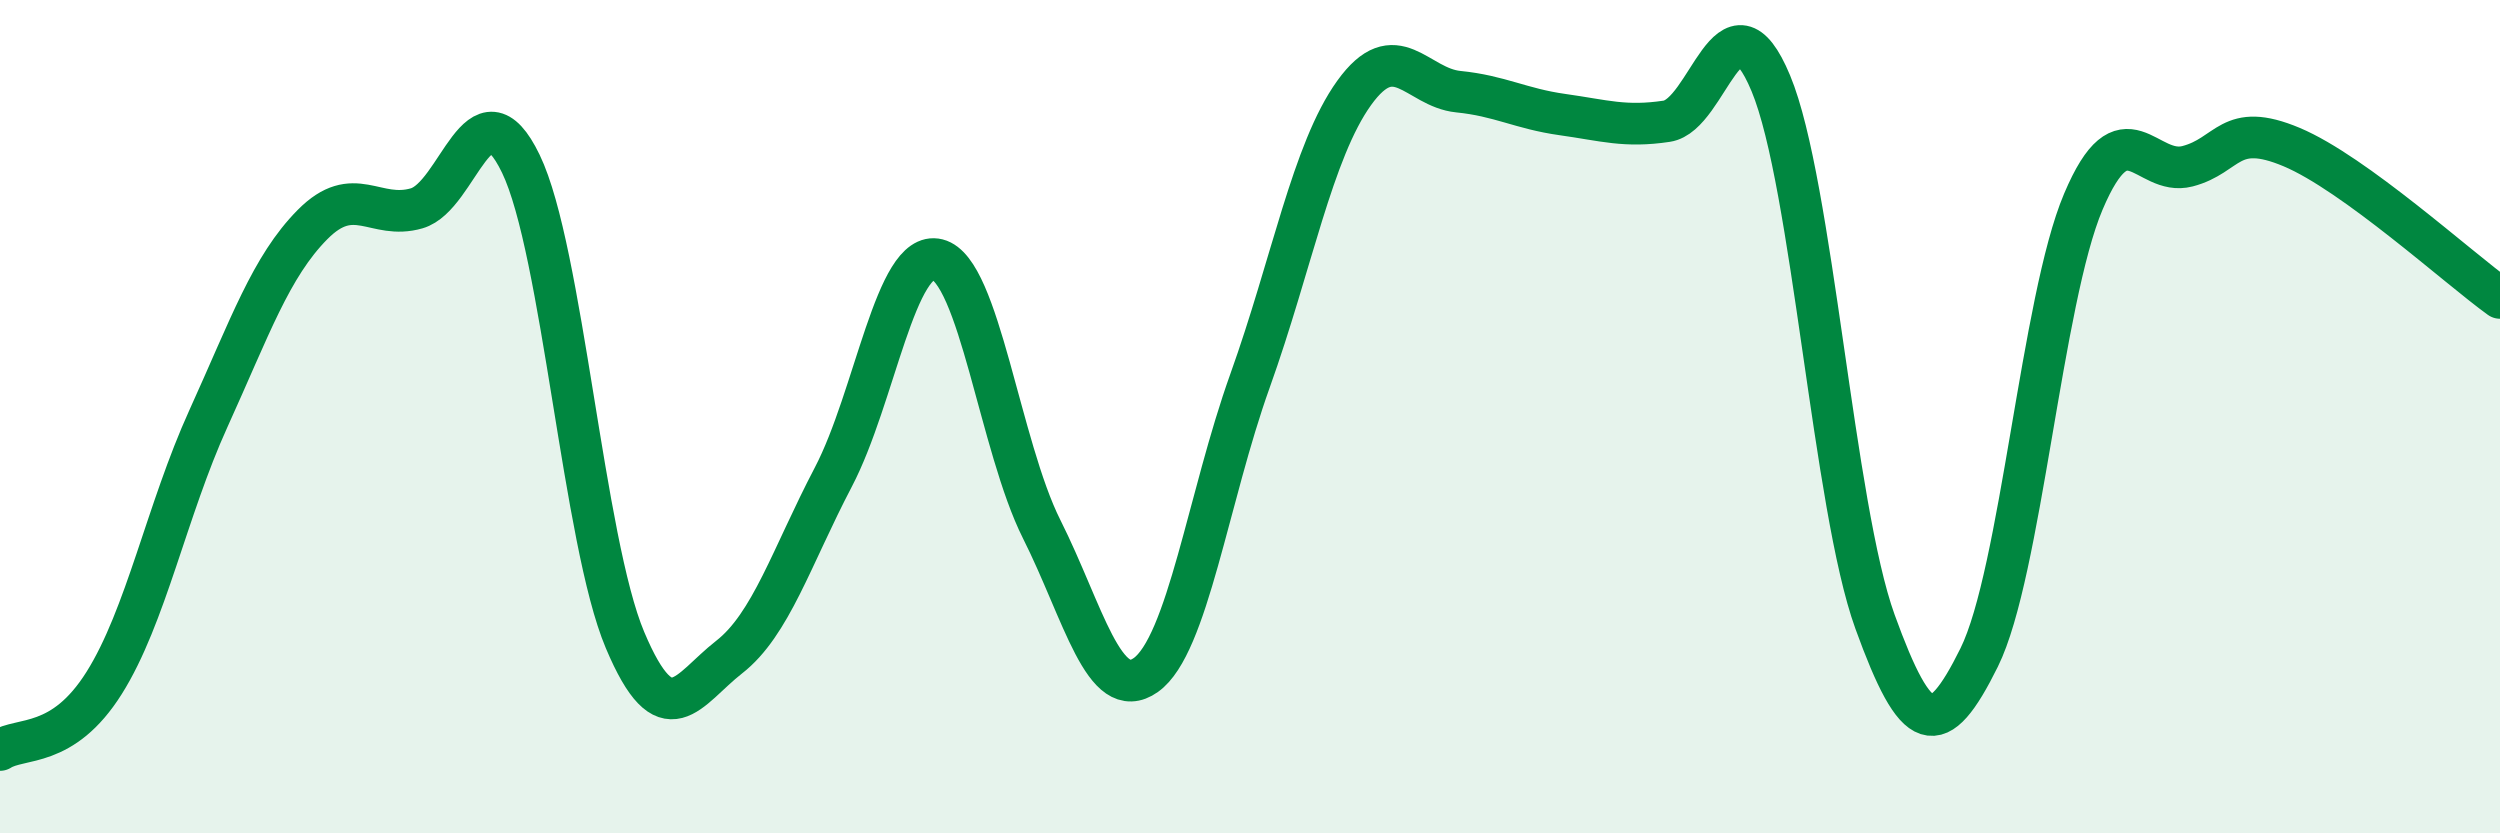
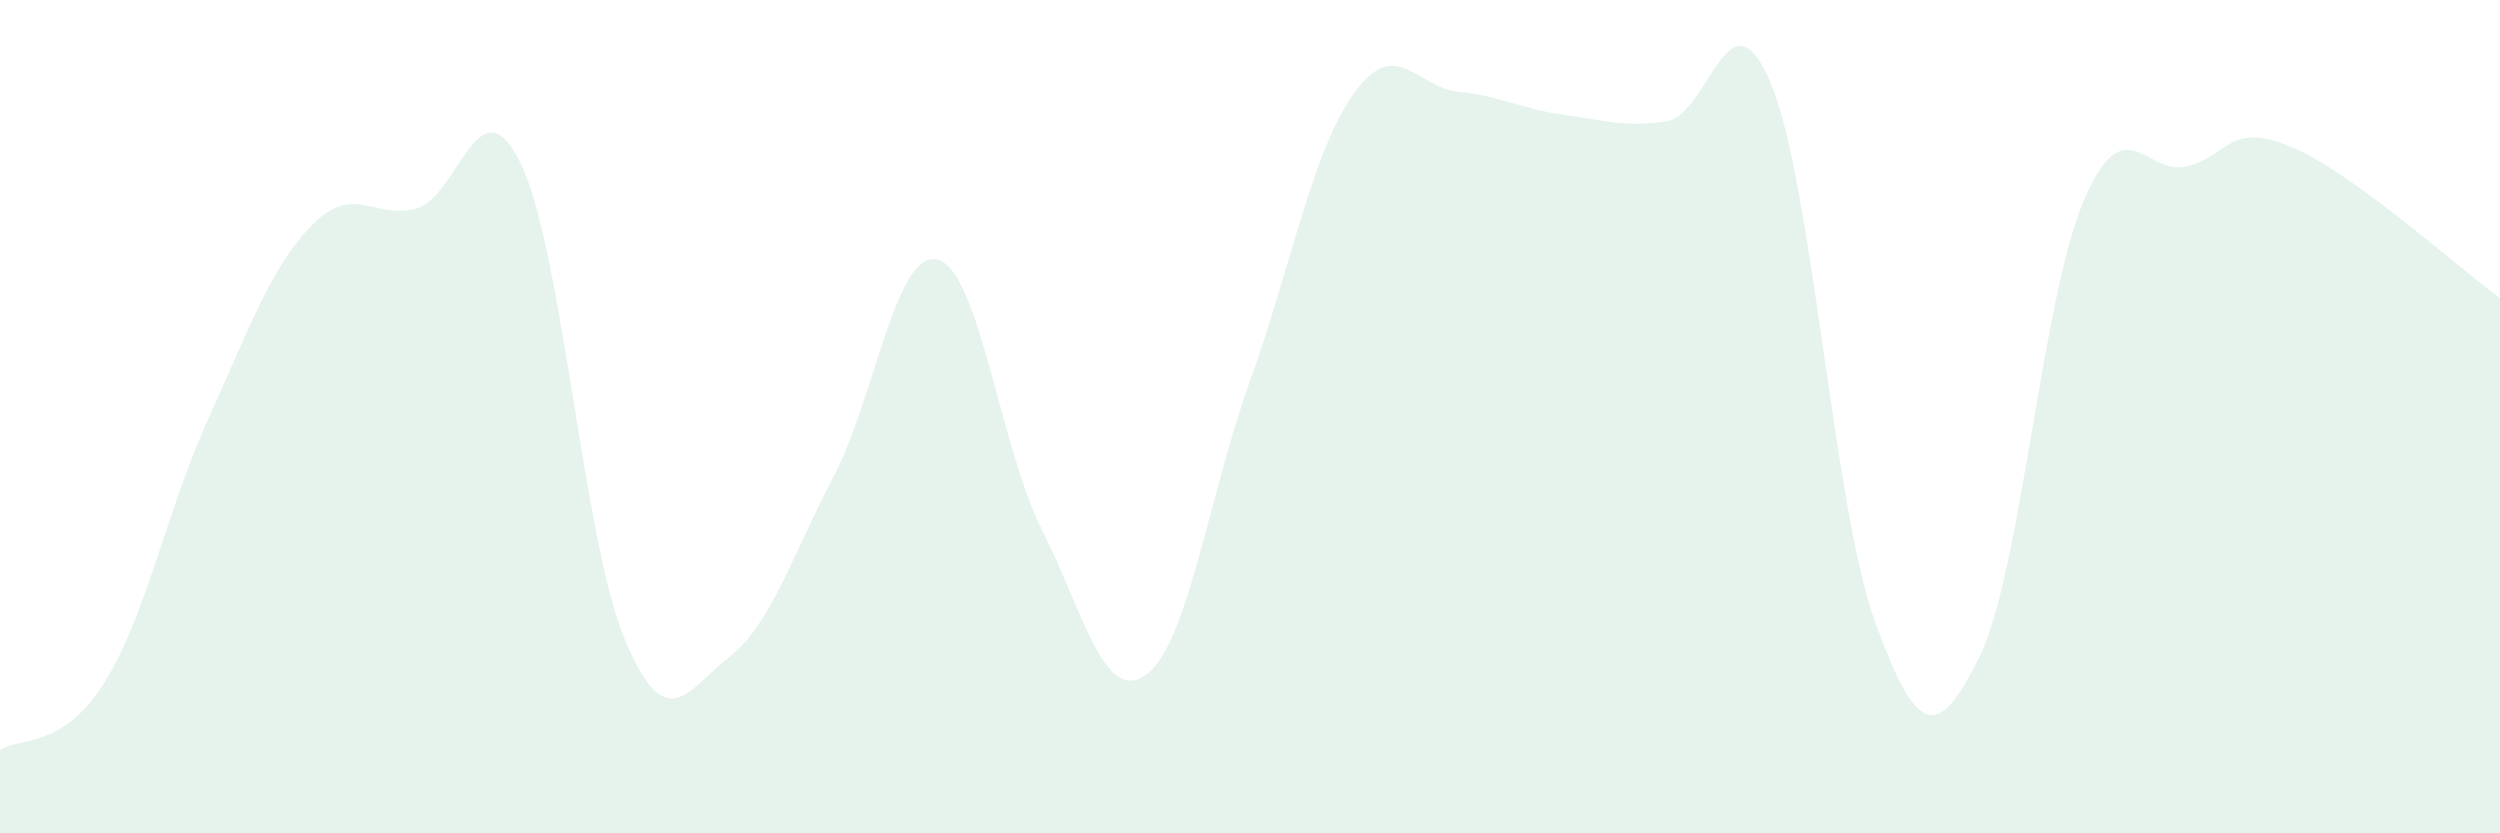
<svg xmlns="http://www.w3.org/2000/svg" width="60" height="20" viewBox="0 0 60 20">
  <path d="M 0,18 C 0.5,17.68 1.5,17.98 2.5,16.39 C 3.5,14.8 4,12.25 5,10.05 C 6,7.85 6.5,6.4 7.5,5.39 C 8.5,4.38 9,5.29 10,5 C 11,4.71 11.5,1.86 12.5,3.93 C 13.5,6 14,12.99 15,15.36 C 16,17.73 16.5,16.55 17.5,15.77 C 18.5,14.99 19,13.36 20,11.45 C 21,9.54 21.5,5.98 22.5,6.23 C 23.5,6.48 24,10.71 25,12.7 C 26,14.69 26.5,16.91 27.5,16.2 C 28.5,15.49 29,11.93 30,9.14 C 31,6.35 31.5,3.62 32.5,2.23 C 33.5,0.84 34,2.1 35,2.2 C 36,2.3 36.5,2.61 37.5,2.75 C 38.5,2.89 39,3.06 40,2.91 C 41,2.76 41.5,-0.4 42.5,2 C 43.5,4.4 44,12.16 45,14.92 C 46,17.68 46.5,17.8 47.5,15.78 C 48.5,13.76 49,7.2 50,4.84 C 51,2.48 51.5,4.25 52.5,3.99 C 53.5,3.73 53.5,2.9 55,3.53 C 56.5,4.16 59,6.43 60,7.15L60 20L0 20Z" fill="#008740" opacity="0.1" stroke-linecap="round" stroke-linejoin="round" />
-   <path d="M 0,18 C 0.5,17.68 1.5,17.98 2.5,16.39 C 3.5,14.8 4,12.25 5,10.05 C 6,7.85 6.5,6.4 7.5,5.39 C 8.5,4.38 9,5.29 10,5 C 11,4.71 11.5,1.86 12.5,3.93 C 13.5,6 14,12.99 15,15.36 C 16,17.73 16.5,16.55 17.5,15.77 C 18.5,14.99 19,13.36 20,11.45 C 21,9.54 21.5,5.98 22.5,6.23 C 23.5,6.48 24,10.71 25,12.7 C 26,14.69 26.5,16.91 27.5,16.2 C 28.5,15.49 29,11.93 30,9.14 C 31,6.35 31.5,3.62 32.5,2.23 C 33.5,0.84 34,2.1 35,2.2 C 36,2.3 36.5,2.61 37.5,2.75 C 38.5,2.89 39,3.06 40,2.91 C 41,2.76 41.5,-0.4 42.5,2 C 43.5,4.4 44,12.16 45,14.92 C 46,17.68 46.5,17.8 47.5,15.78 C 48.5,13.76 49,7.2 50,4.84 C 51,2.48 51.5,4.25 52.5,3.99 C 53.5,3.73 53.5,2.9 55,3.53 C 56.5,4.16 59,6.43 60,7.15" stroke="#008740" stroke-width="1" fill="none" stroke-linecap="round" stroke-linejoin="round" />
</svg>